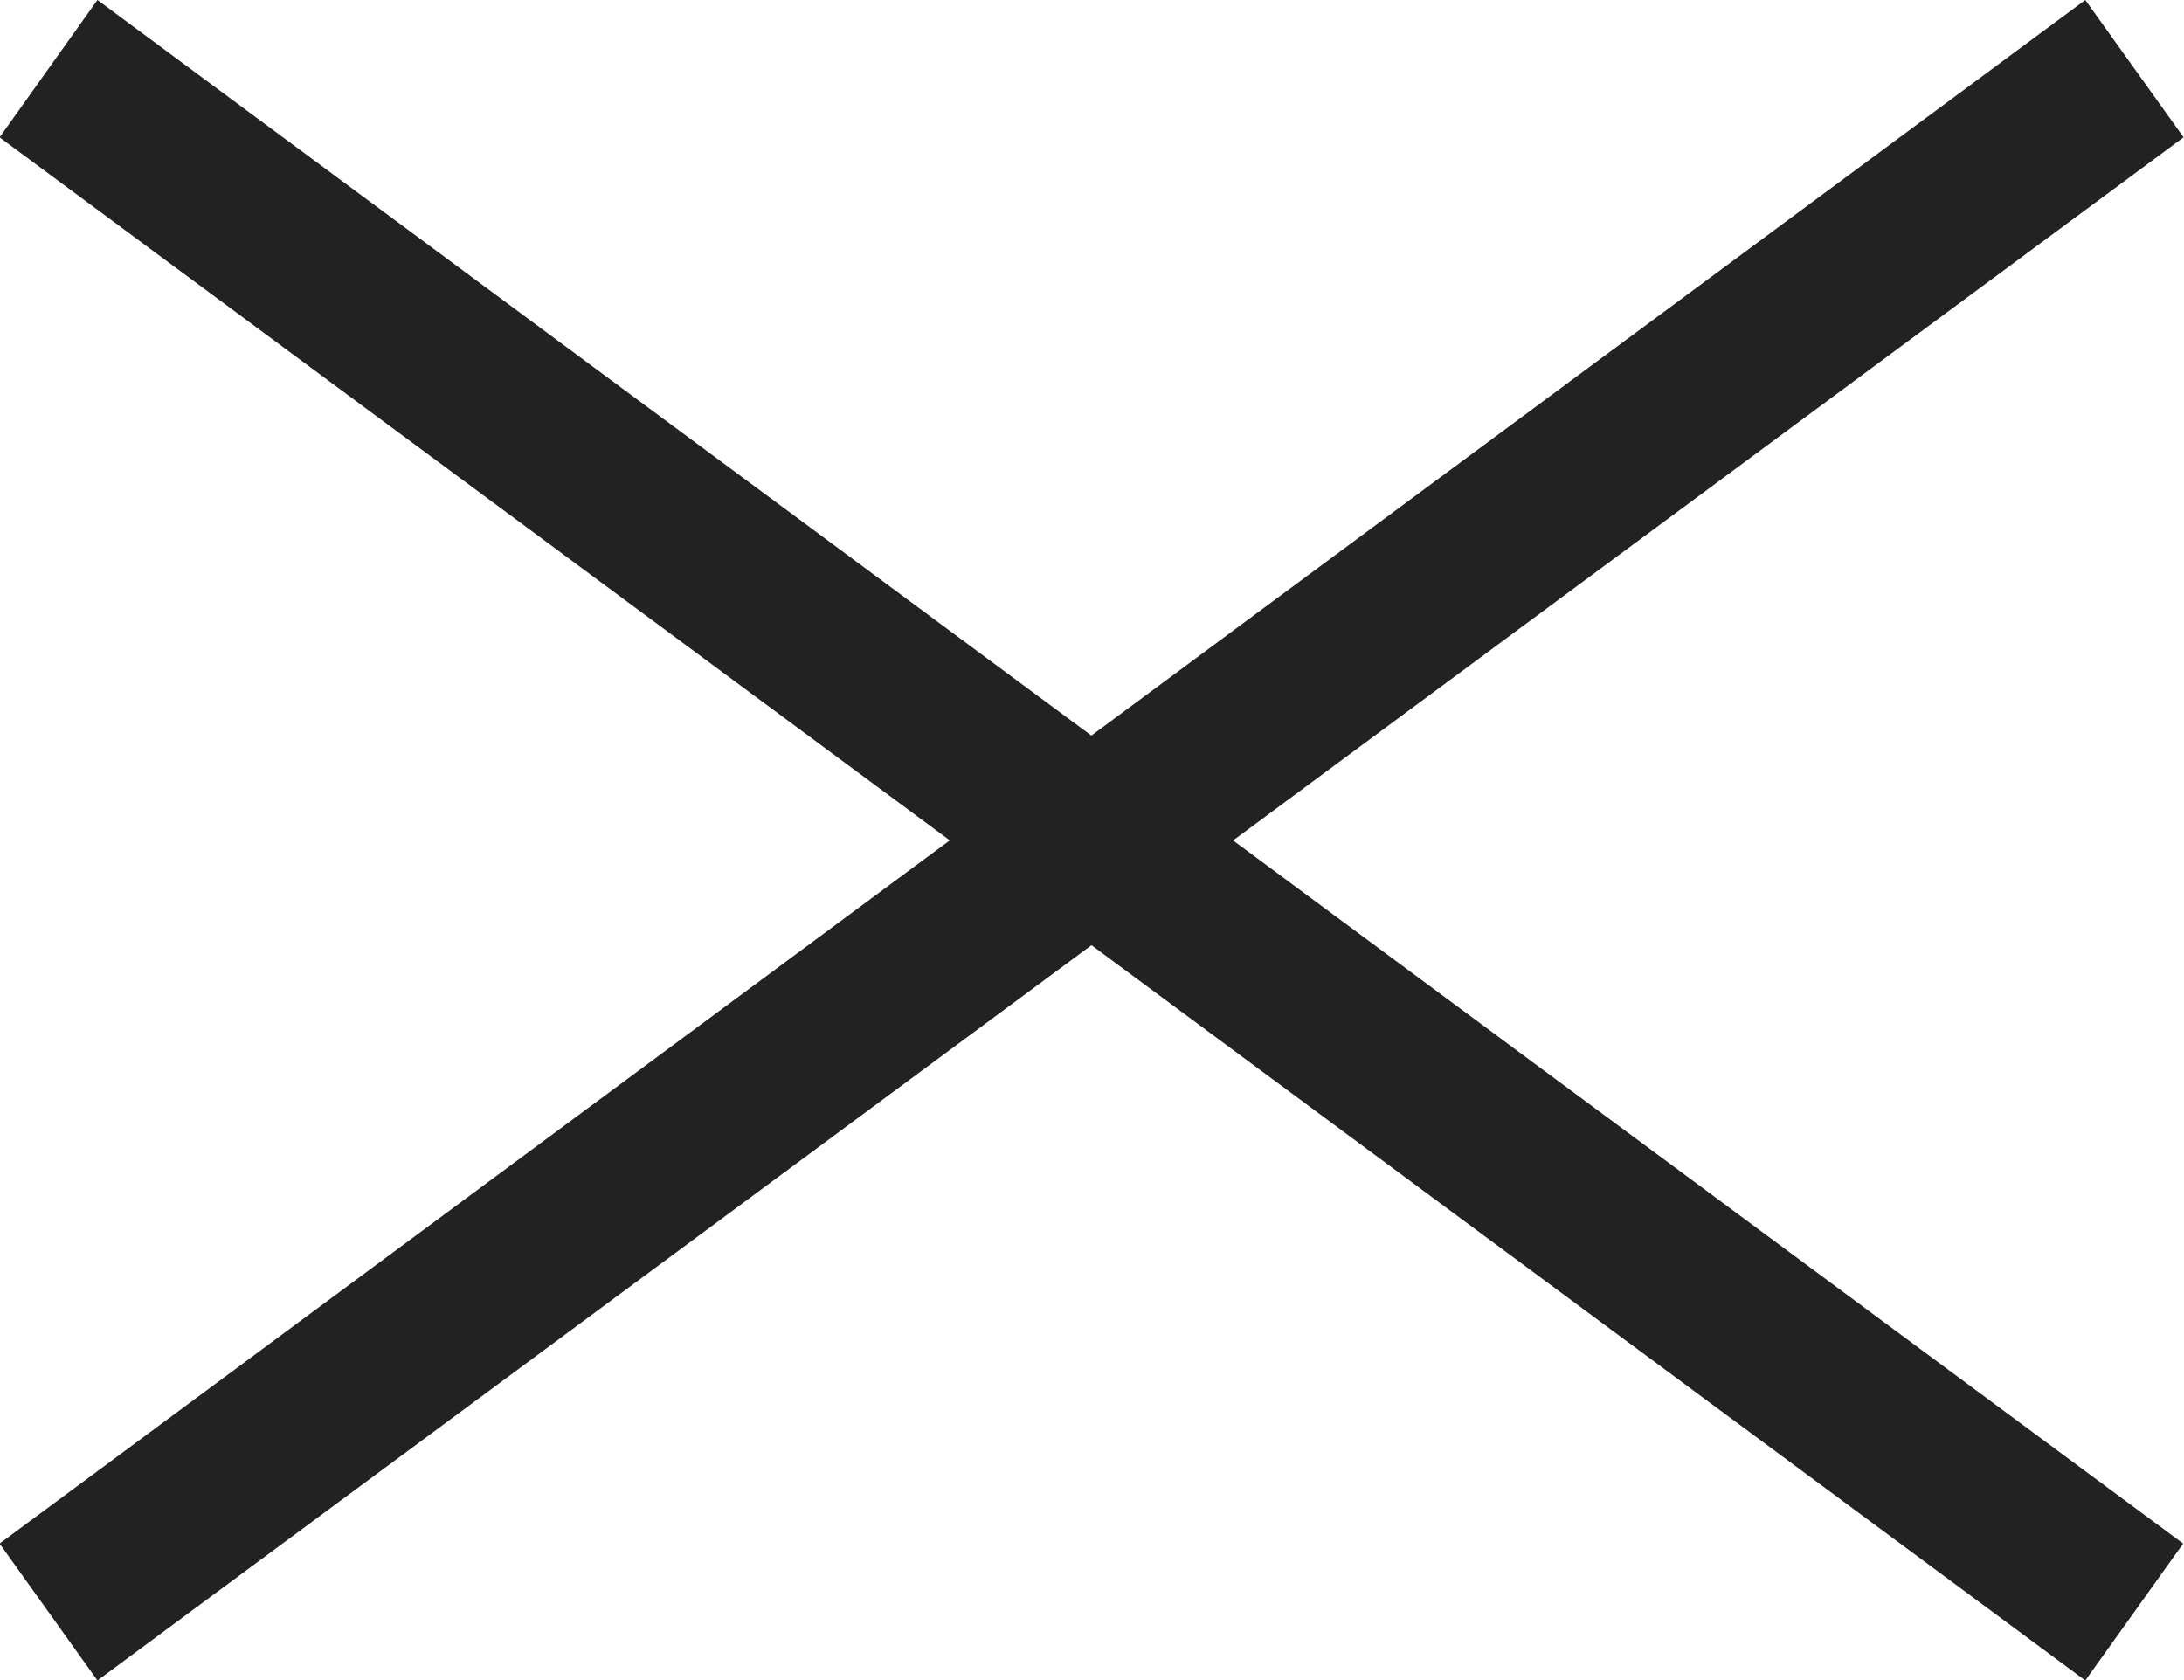
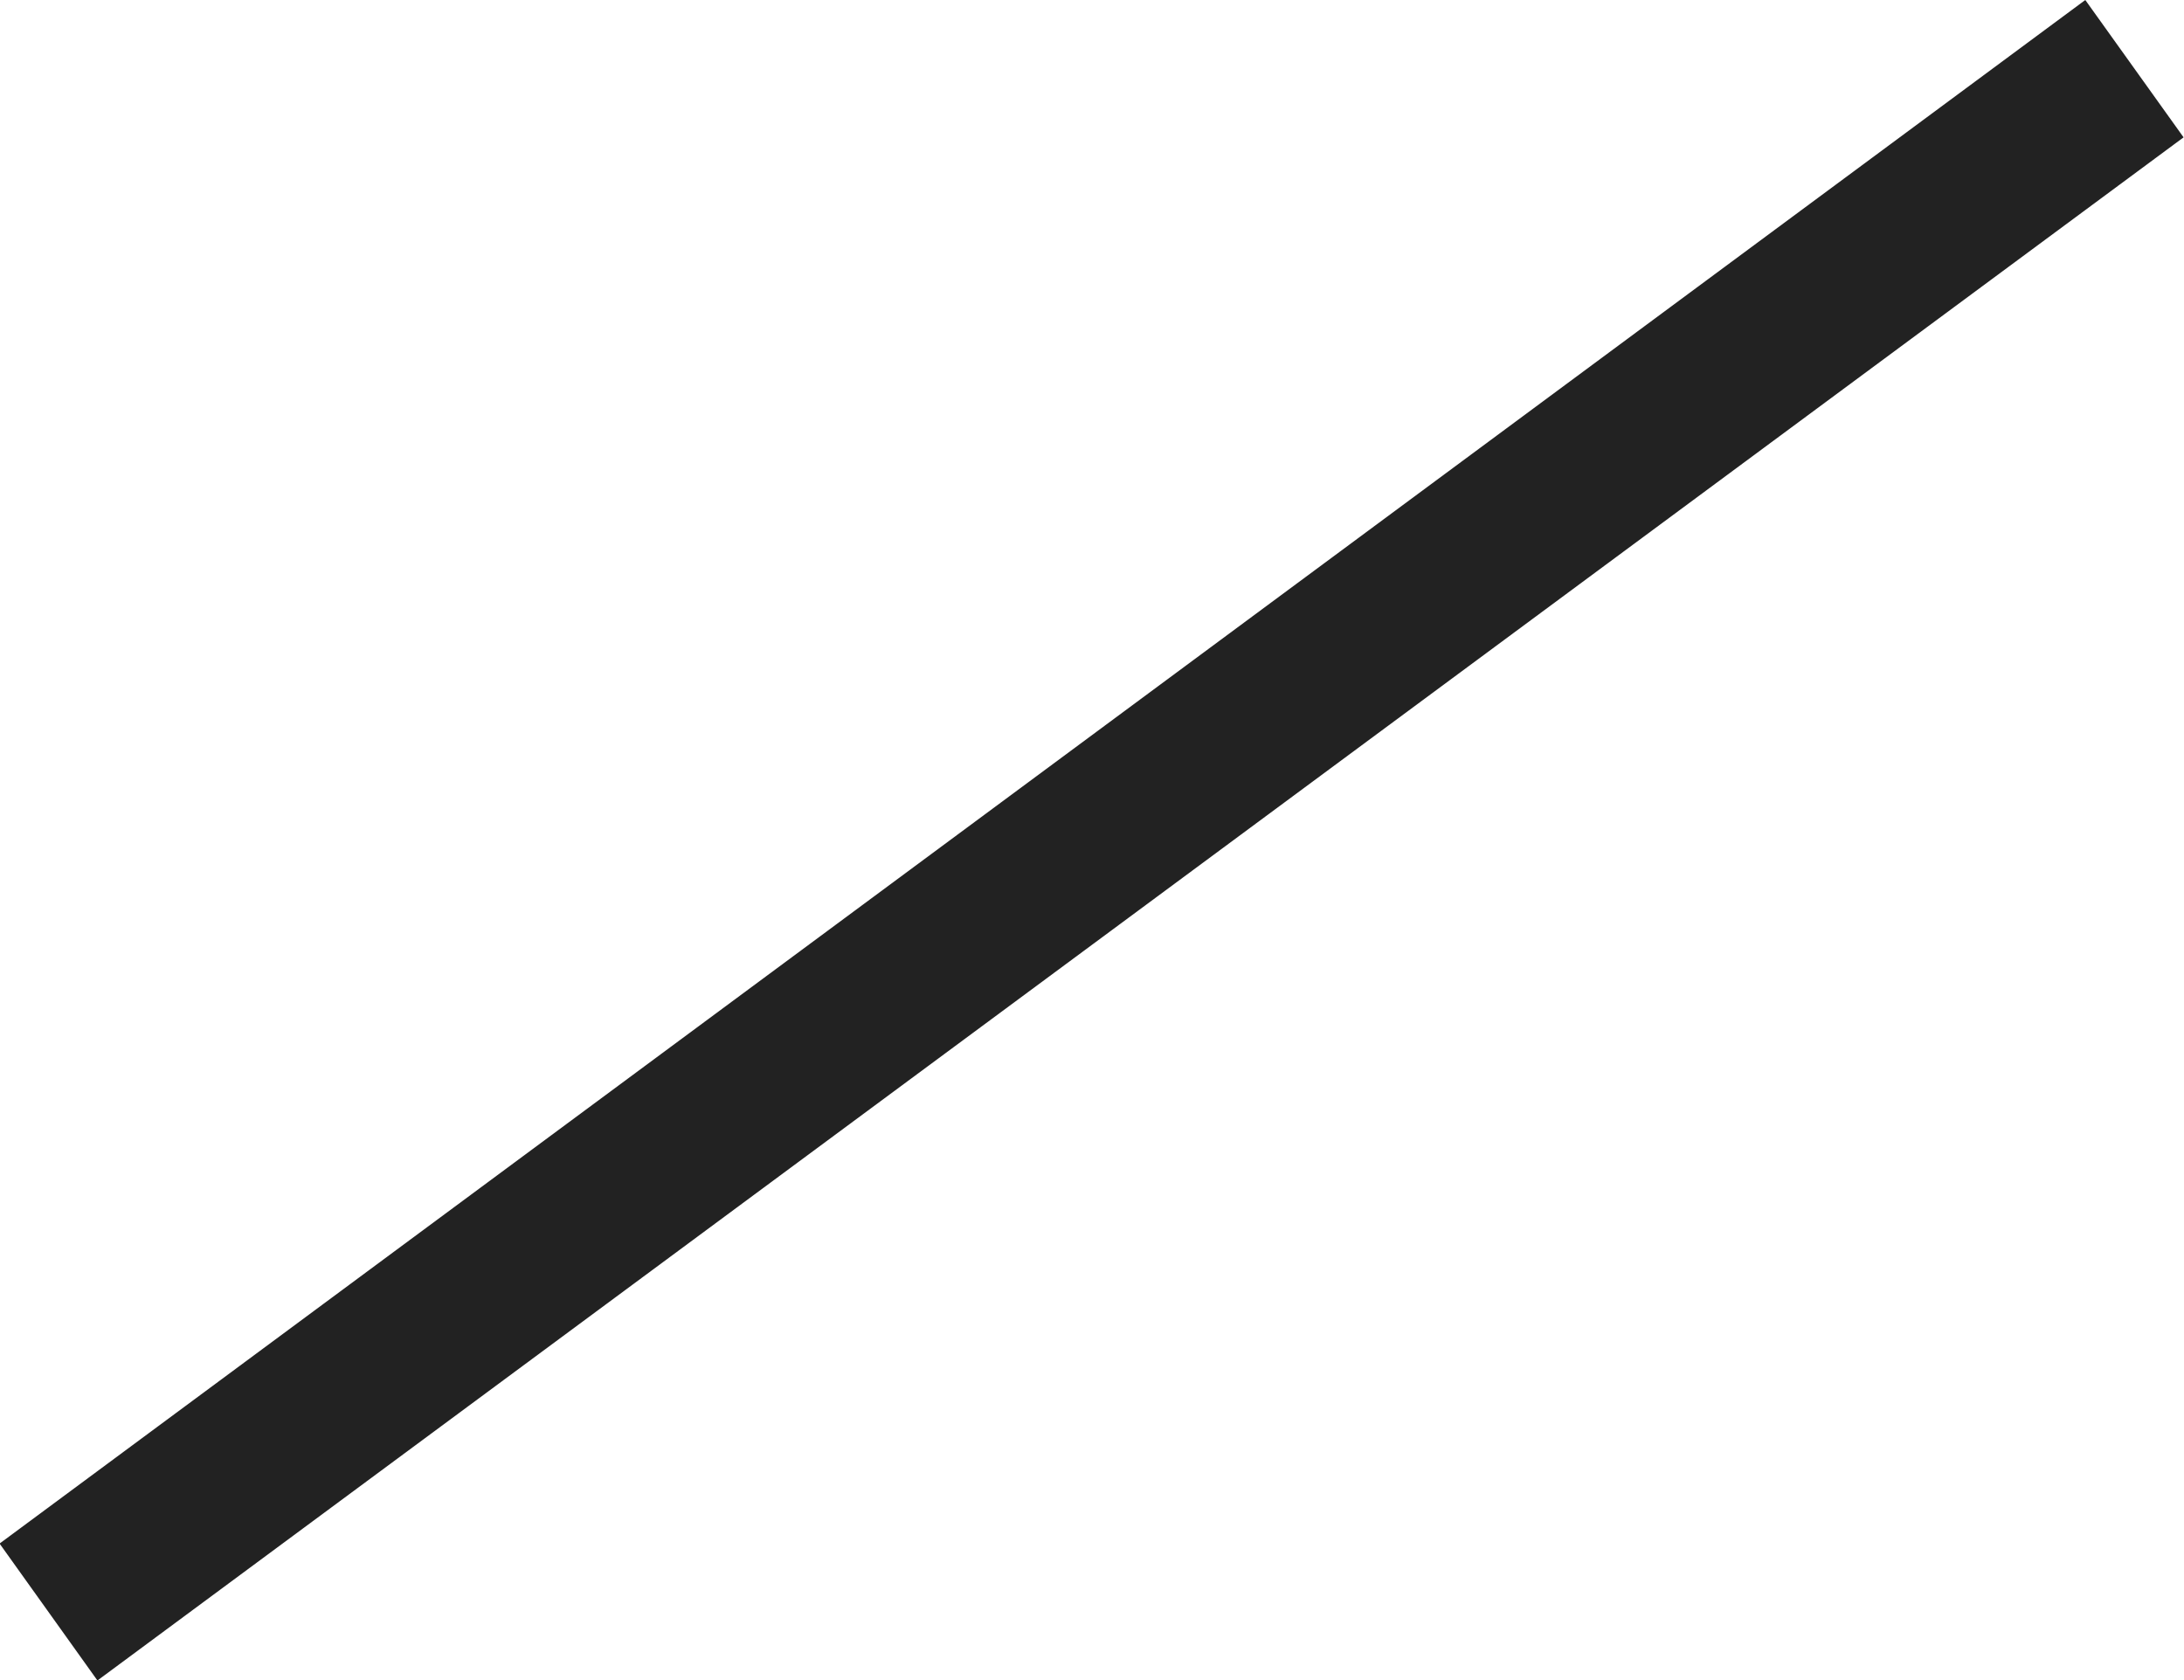
<svg xmlns="http://www.w3.org/2000/svg" width="52" height="40">
  <defs>
    <style>.a{fill:#222;fill-rule:evenodd}</style>
  </defs>
-   <path class="a" d="M2.32 0l49.66 36.75-2.33 3.26L-.01 3.27z" />
-   <path class="a" d="M49.65 0L-.01 36.75l2.33 3.26L51.99 3.27z" />
+   <path class="a" d="M49.65 0L-.01 36.75l2.33 3.26L51.99 3.27" />
</svg>